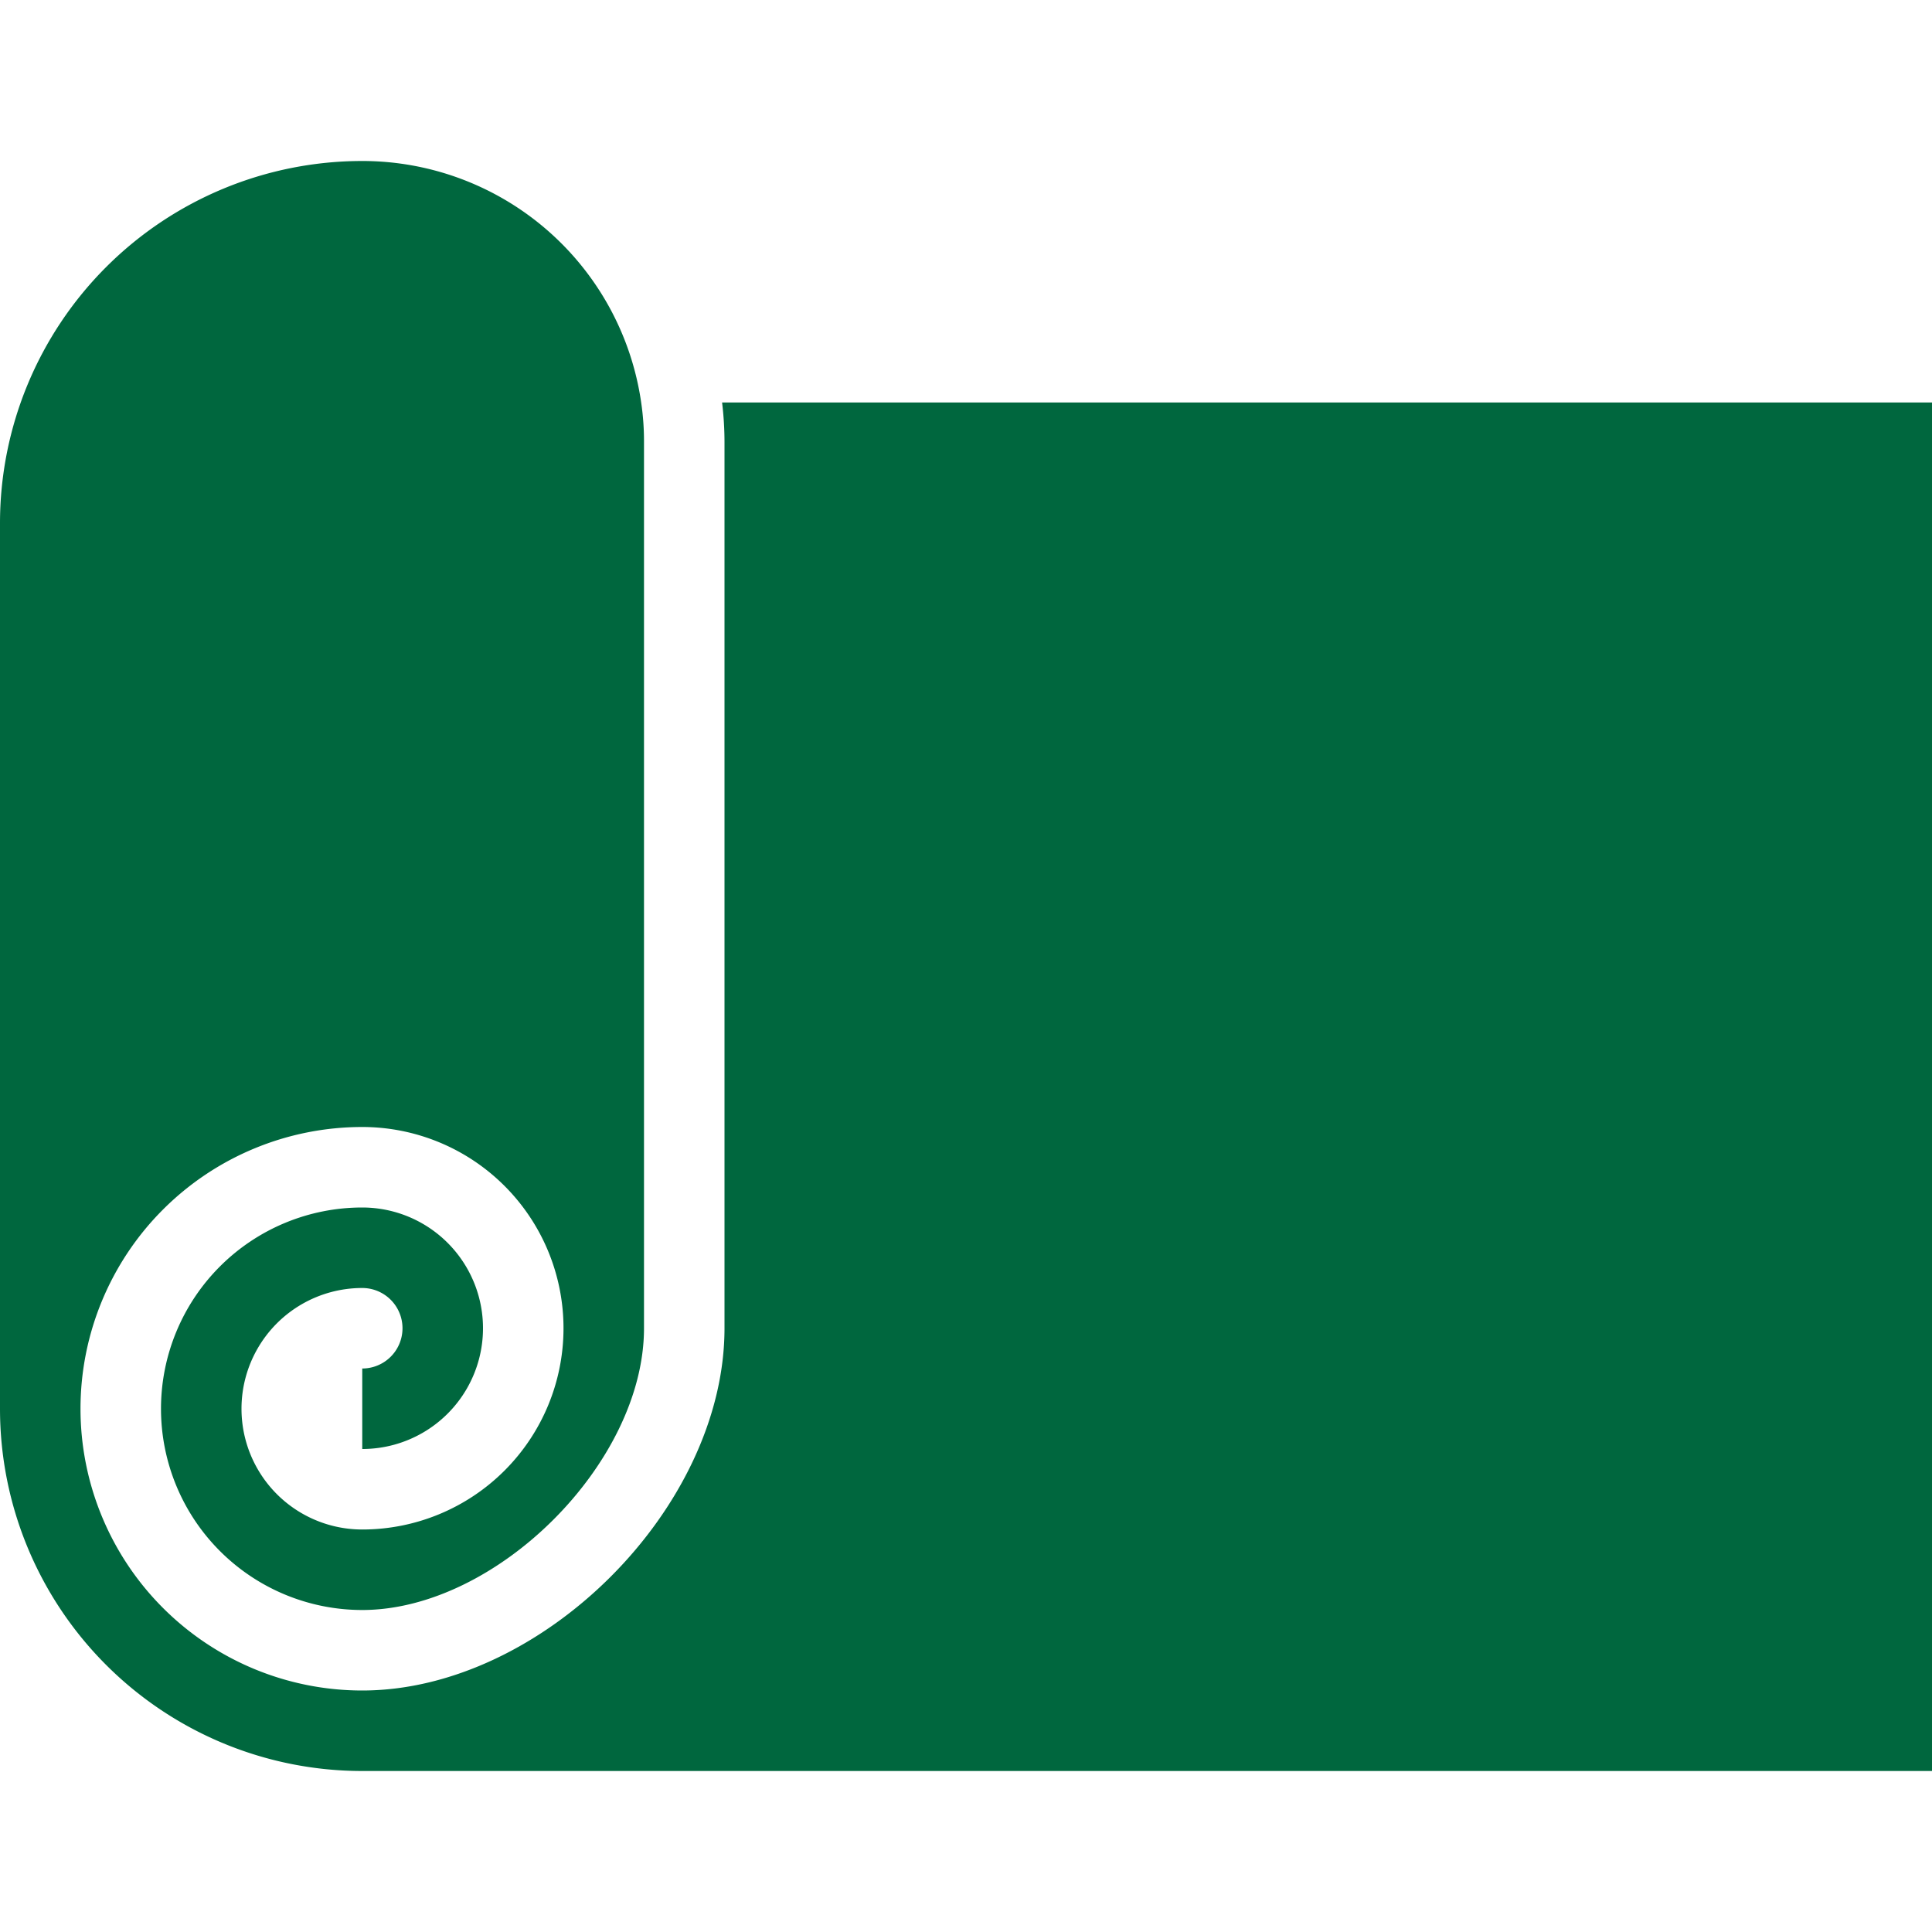
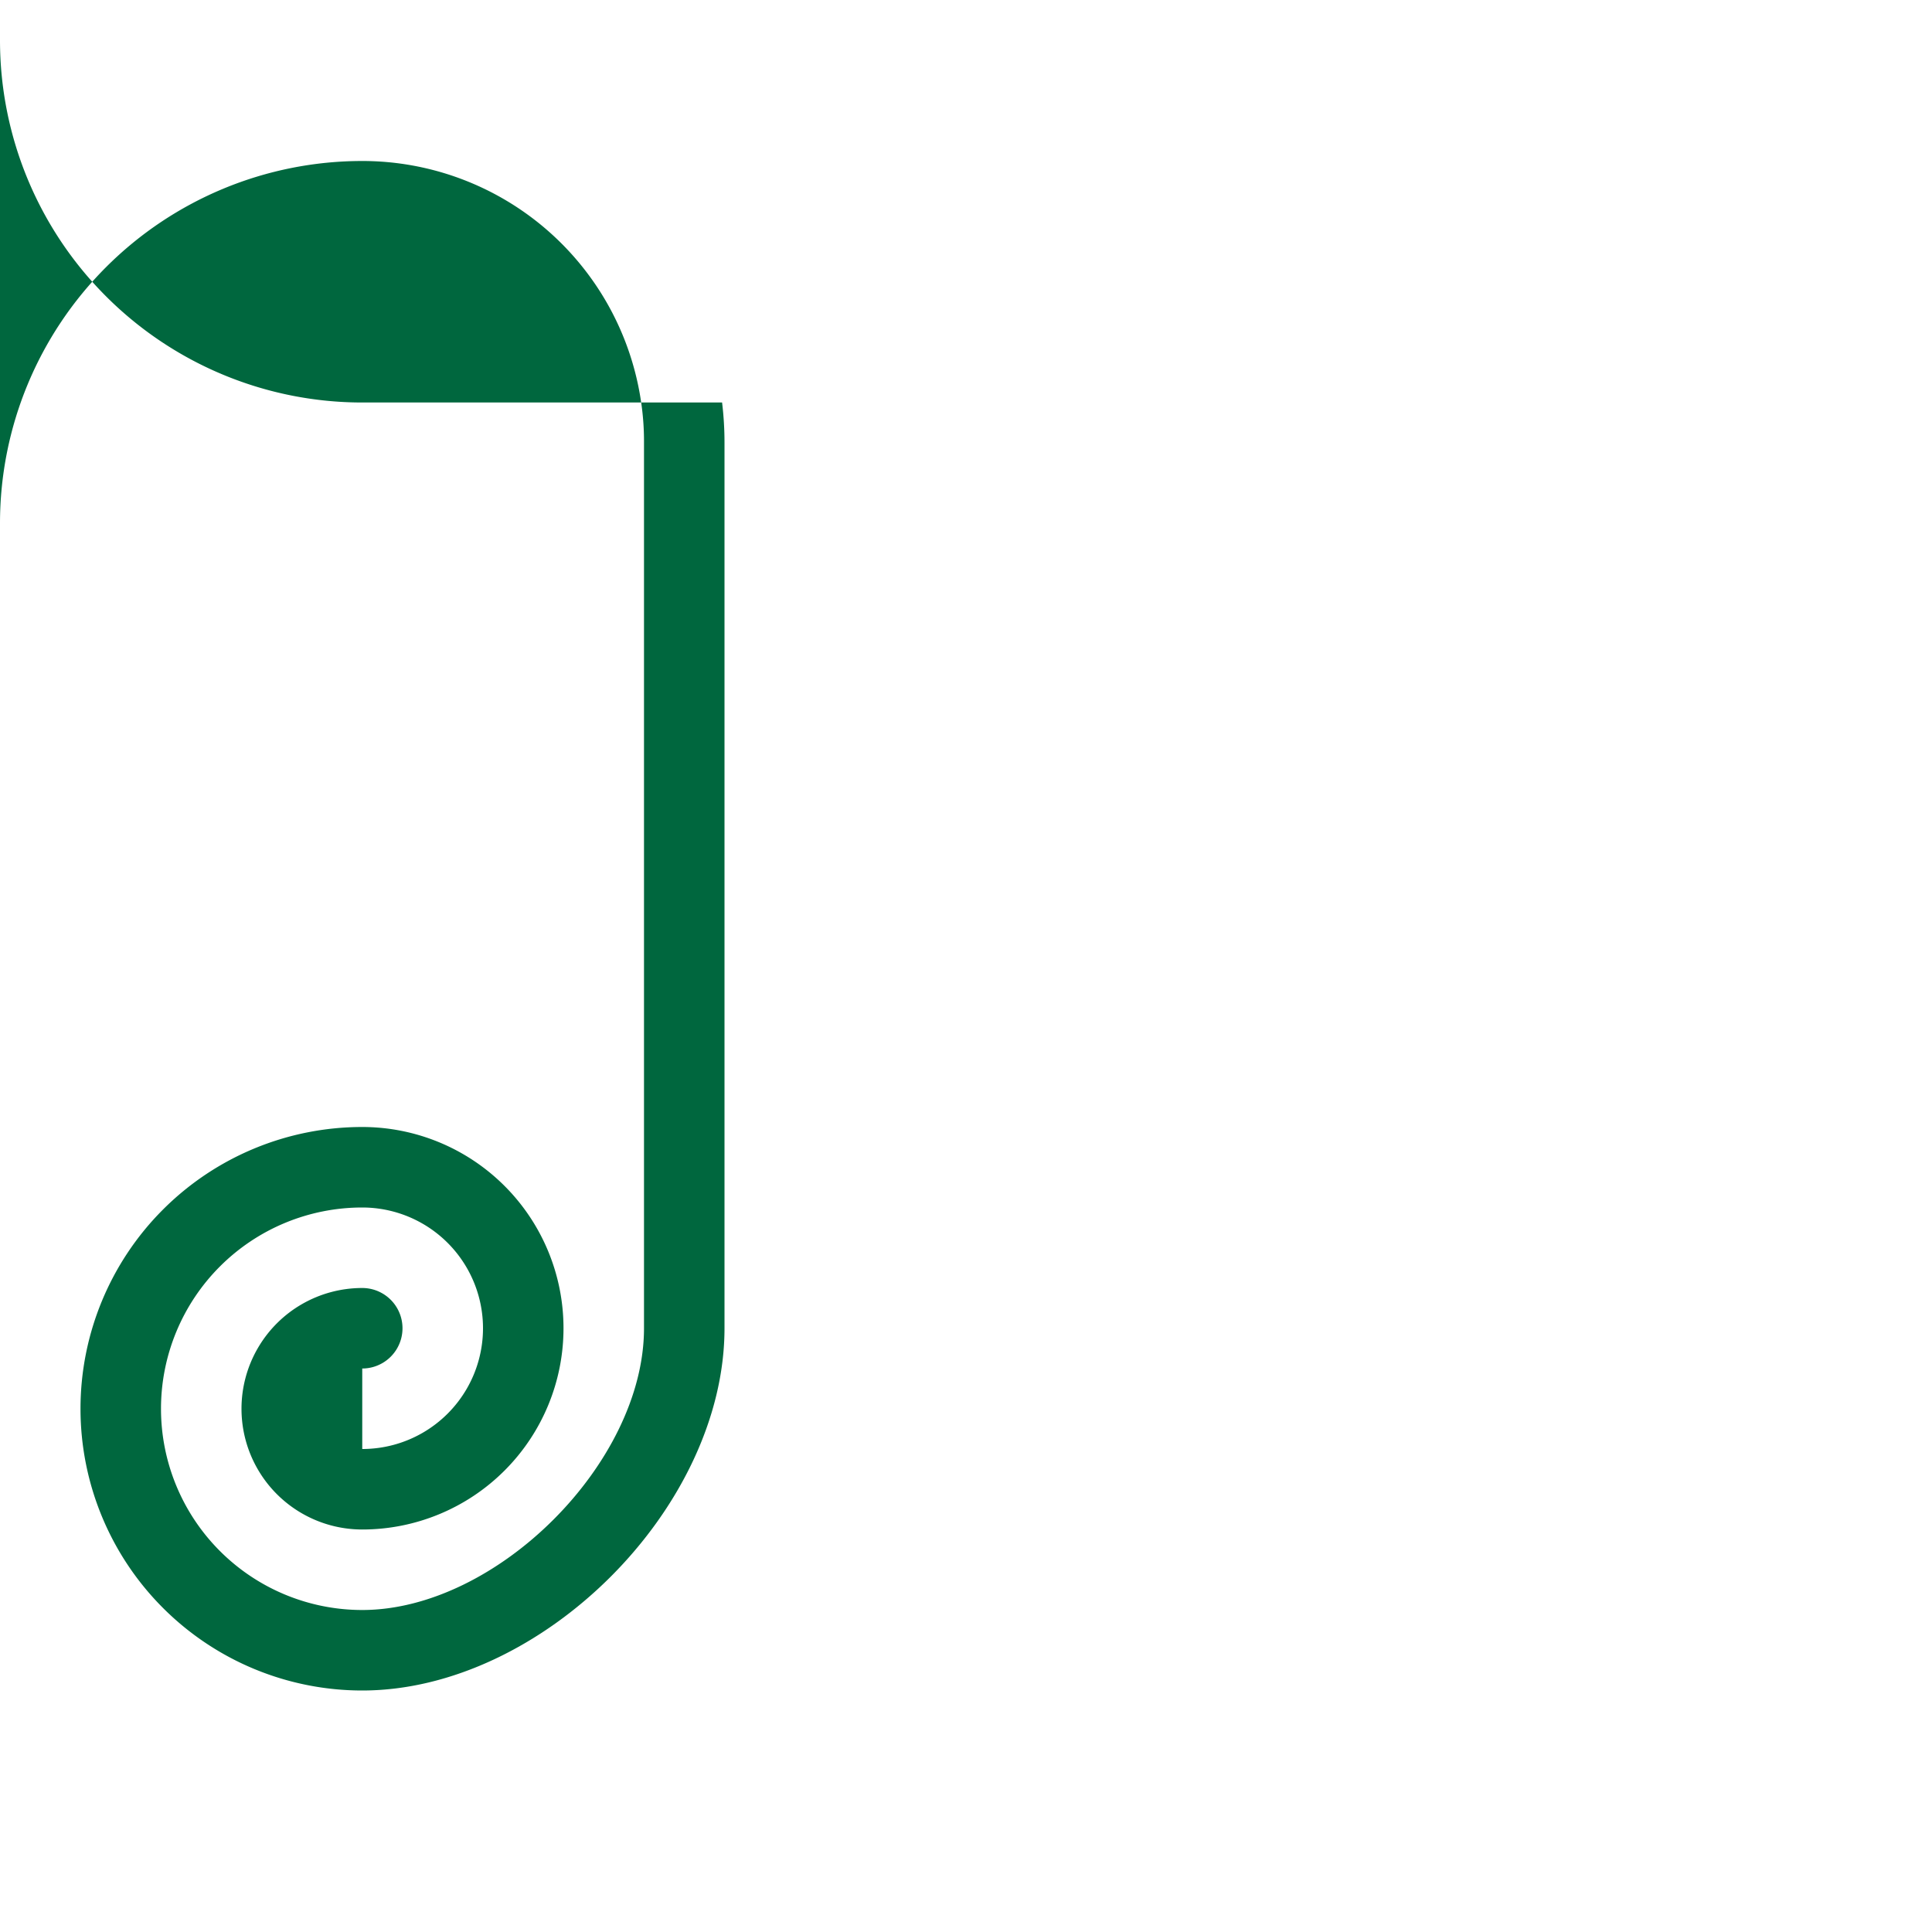
<svg xmlns="http://www.w3.org/2000/svg" id="Layer_1" data-name="Layer 1" viewBox="0 0 48 48">
  <defs>
    <style>.cls-1{fill:#00673e;}</style>
  </defs>
  <title>Artboard 1material-processing</title>
-   <path id="i-2638" class="cls-1" d="M48,10V44H9a9,9,0,0,1-9-9H0V13A9,9,0,0,1,9,4a7,7,0,0,1,6.93,6A6.63,6.63,0,0,1,16,11V33c0,3.34-3.66,7-7,7A5,5,0,0,1,9,30a3,3,0,0,1,0,6V34a1,1,0,0,0,0-2,3,3,0,0,0,0,6A5,5,0,0,0,9,28,7,7,0,0,0,9,42c4.46,0,9-4.54,9-9V11a8.26,8.26,0,0,0-.06-1Z" />
+   <path id="i-2638" class="cls-1" d="M48,10H9a9,9,0,0,1-9-9H0V13A9,9,0,0,1,9,4a7,7,0,0,1,6.93,6A6.63,6.63,0,0,1,16,11V33c0,3.34-3.66,7-7,7A5,5,0,0,1,9,30a3,3,0,0,1,0,6V34a1,1,0,0,0,0-2,3,3,0,0,0,0,6A5,5,0,0,0,9,28,7,7,0,0,0,9,42c4.46,0,9-4.54,9-9V11a8.26,8.26,0,0,0-.06-1Z" />
</svg>